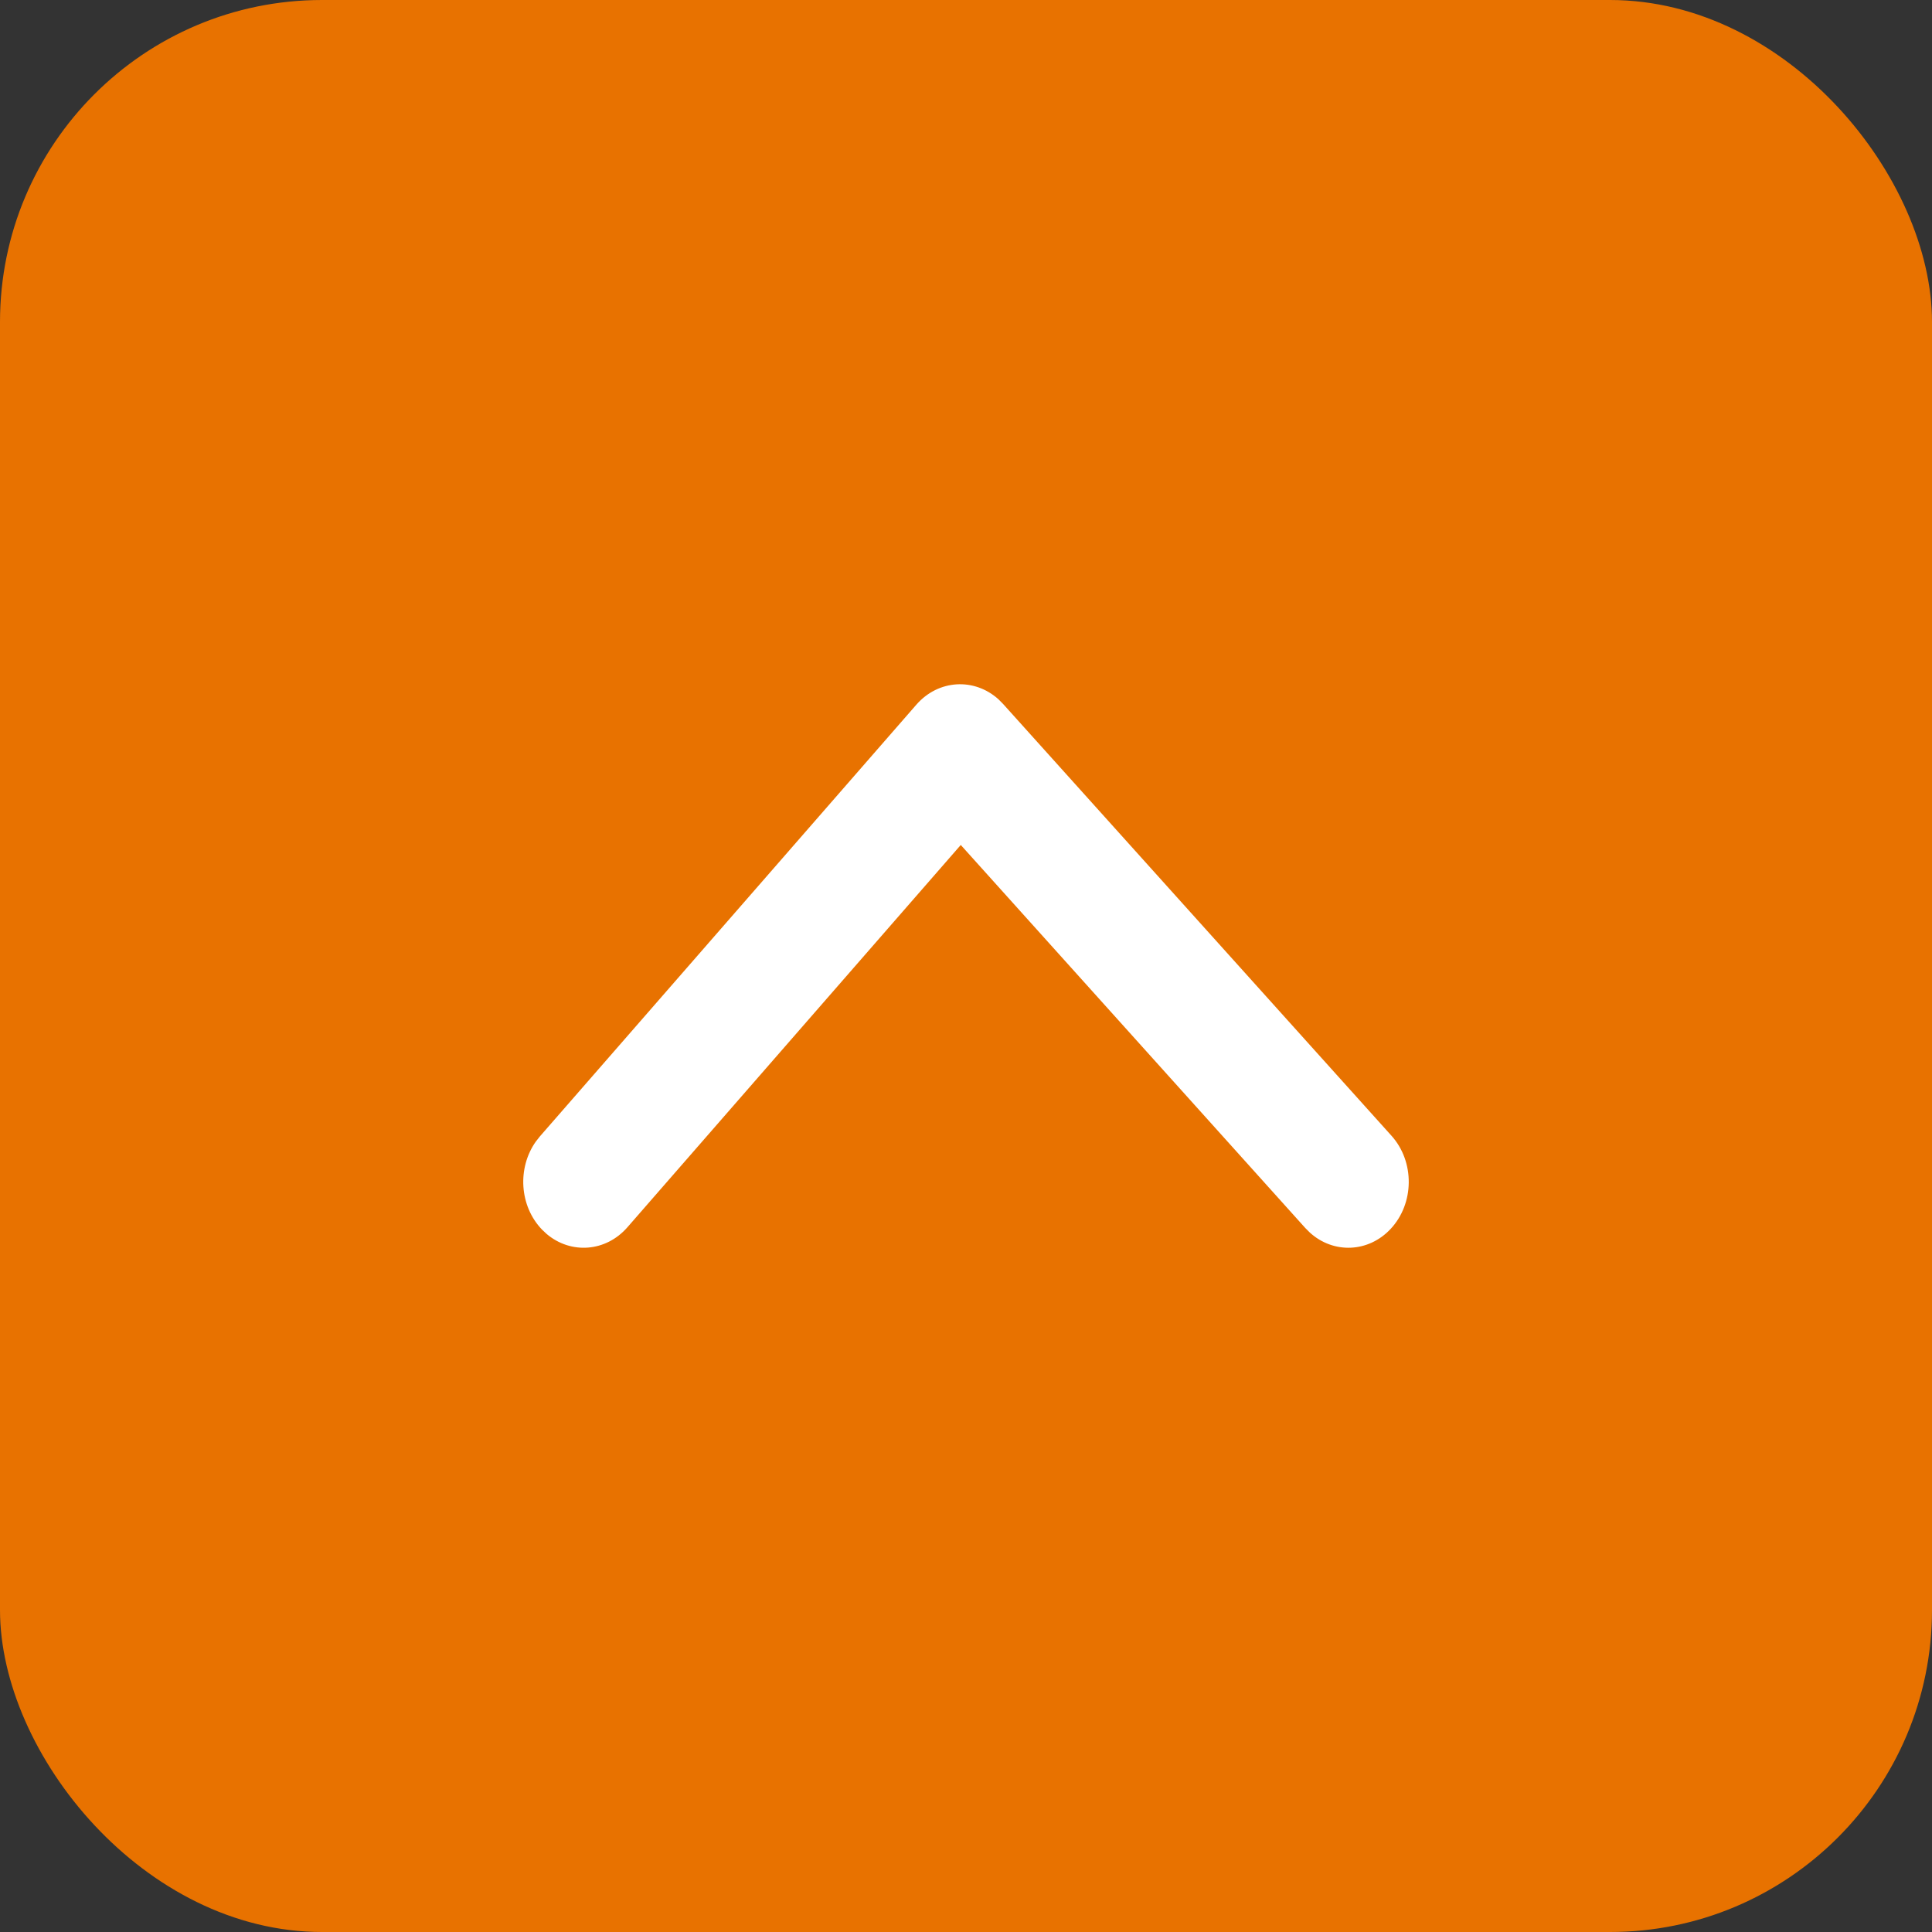
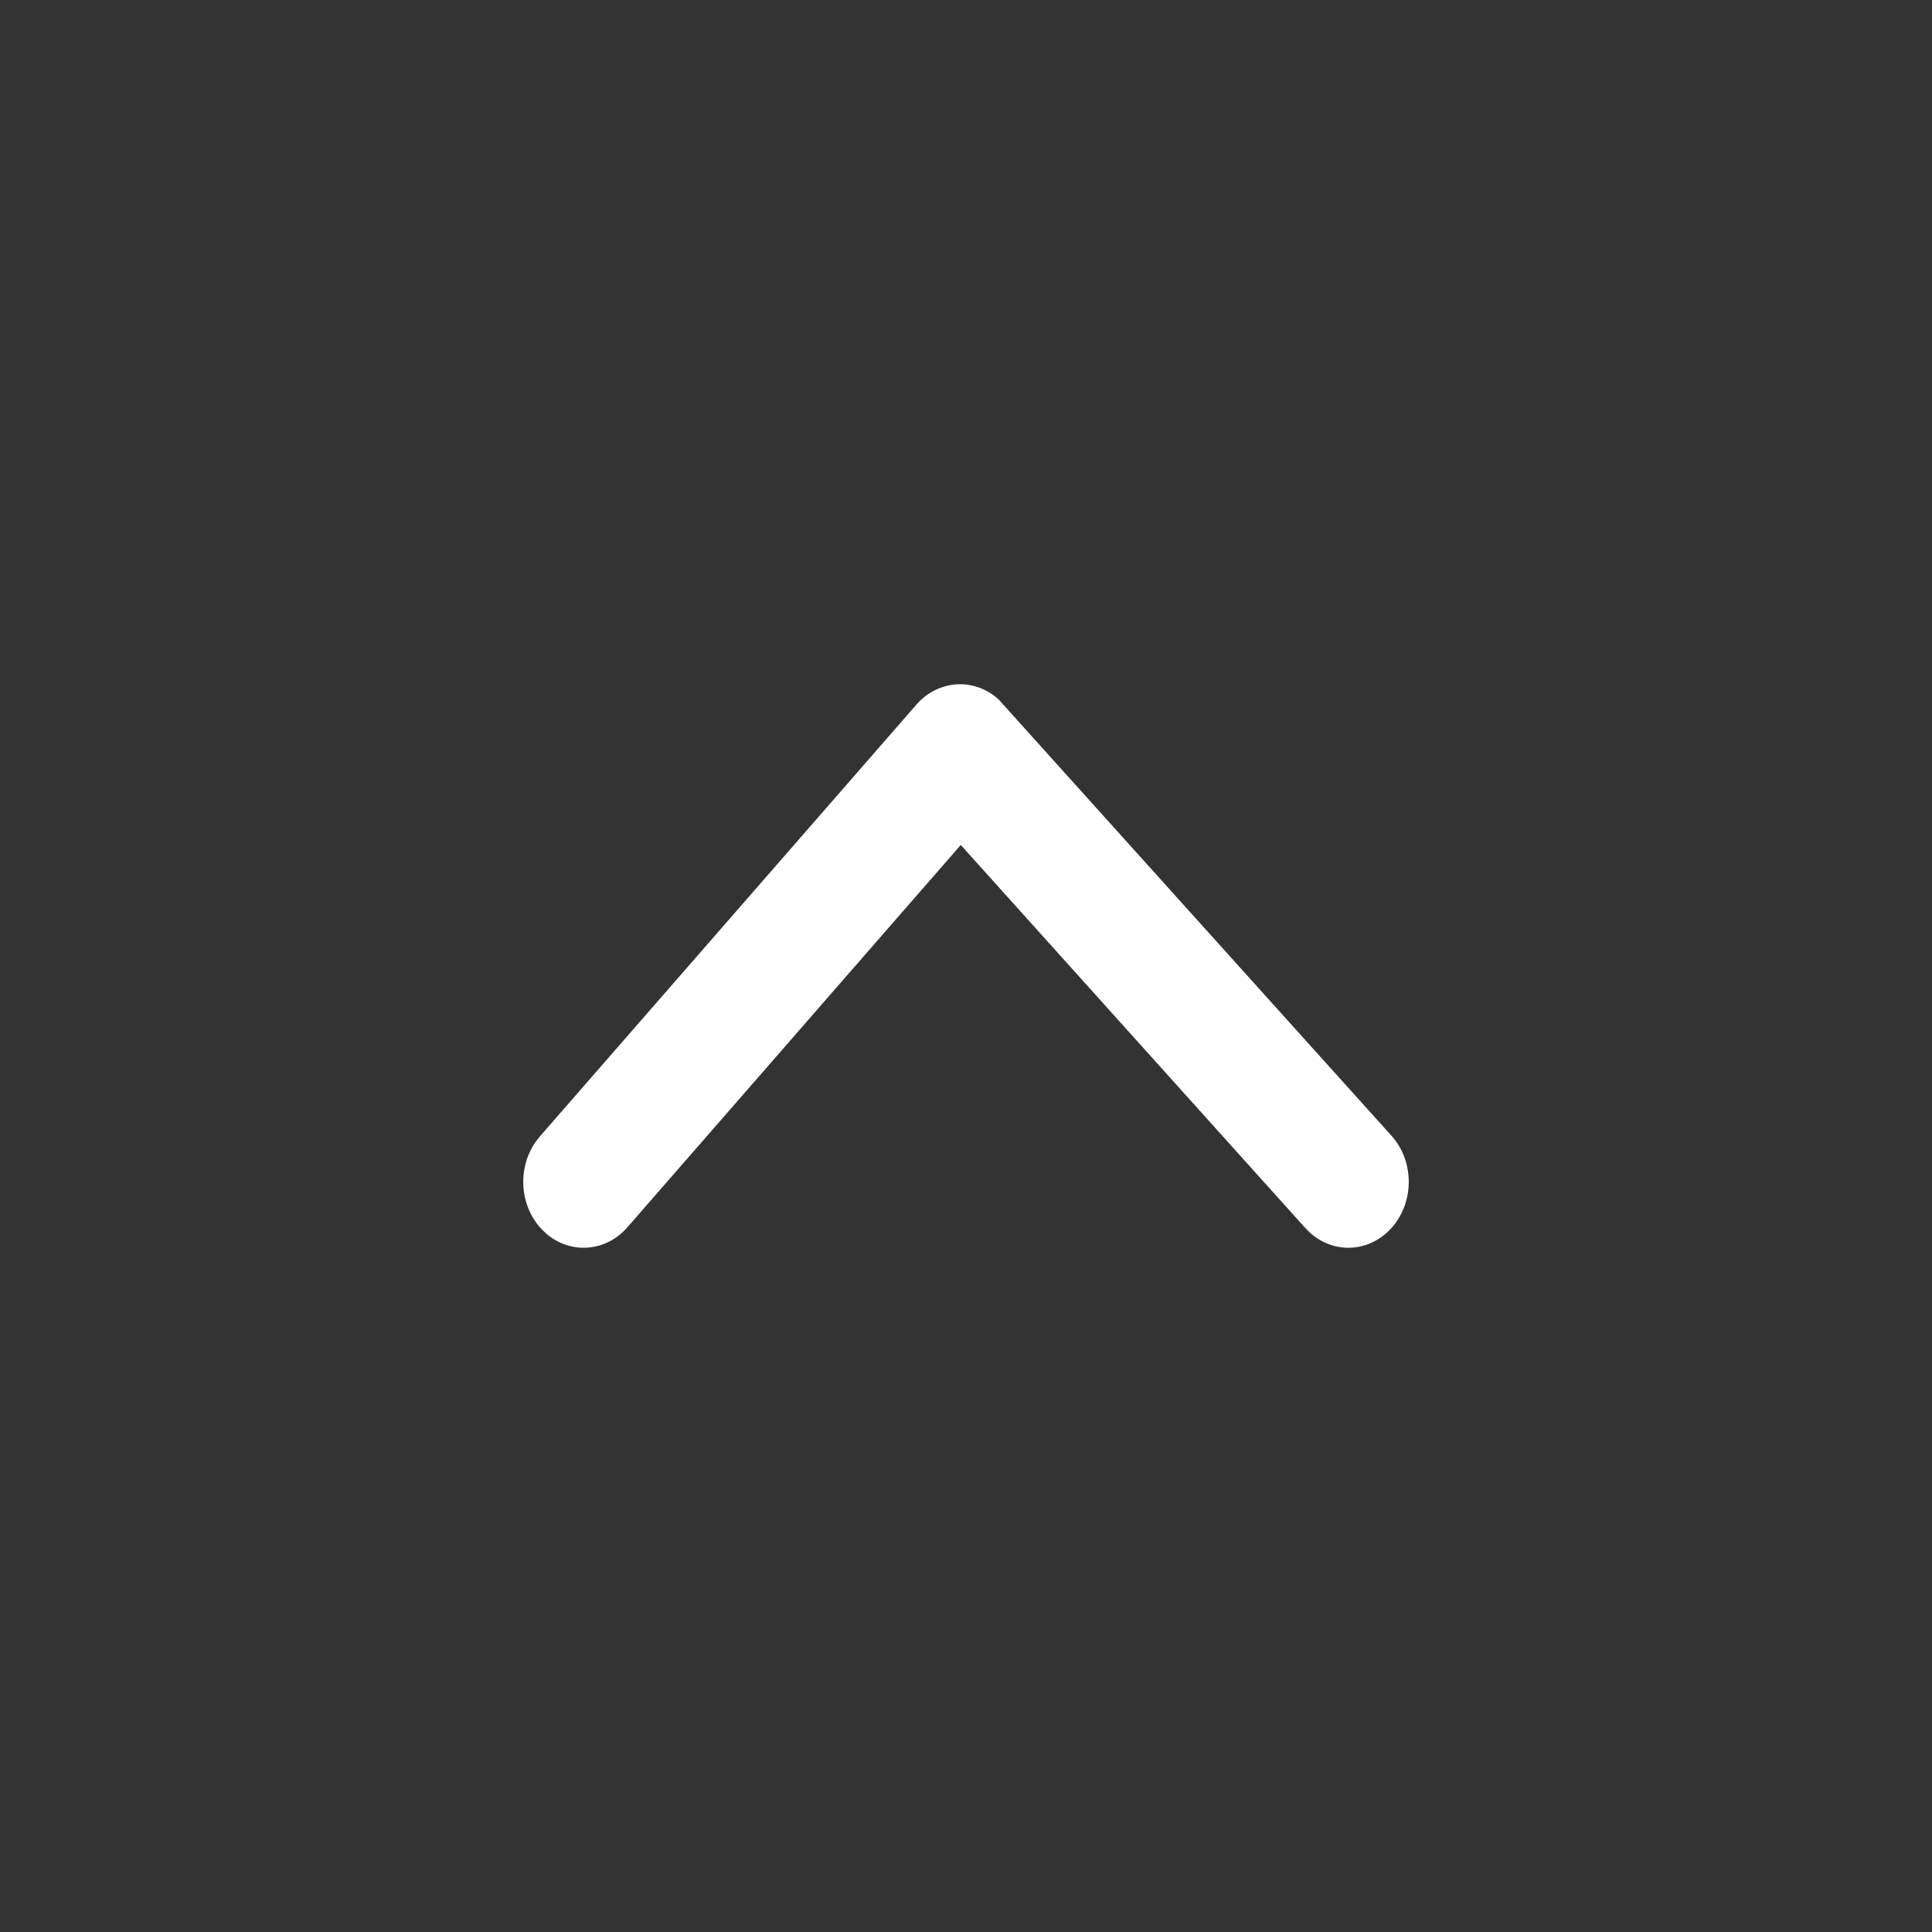
<svg xmlns="http://www.w3.org/2000/svg" width="48px" height="48px" viewBox="0 0 48 48" version="1.1">
  <rect x="0" y="0" width="48" height="48" fill="#333333" stroke="none" />
  <title>Icon / Sticky / Back to Top / Active</title>
  <g id="Icon-/-Sticky-/-Back-to-Top-/-Active" stroke="none" stroke-width="1" fill="none" fill-rule="evenodd">
-     <rect fill="#E87200" x="0" y="0" width="48" height="48" rx="8" />
-     <path d="M34.57,28.216 C35.151,28.861 35.142,29.897 34.551,30.531 C33.997,31.125 33.127,31.154 32.543,30.623 L32.43,30.51 L23.87,20.993 L15.587,30.492 C15.051,31.106 14.183,31.166 13.582,30.658 L13.466,30.549 C12.903,29.964 12.848,29.017 13.313,28.361 L13.413,28.234 L22.766,17.508 C23.314,16.88 24.207,16.833 24.807,17.374 L24.922,17.49 L34.57,28.216 Z" fill="#FFFFFF" />
+     <path d="M34.57,28.216 C35.151,28.861 35.142,29.897 34.551,30.531 C33.997,31.125 33.127,31.154 32.543,30.623 L32.43,30.51 L23.87,20.993 L15.587,30.492 C15.051,31.106 14.183,31.166 13.582,30.658 L13.466,30.549 C12.903,29.964 12.848,29.017 13.313,28.361 L13.413,28.234 L22.766,17.508 C23.314,16.88 24.207,16.833 24.807,17.374 L34.57,28.216 Z" fill="#FFFFFF" />
  </g>
</svg>